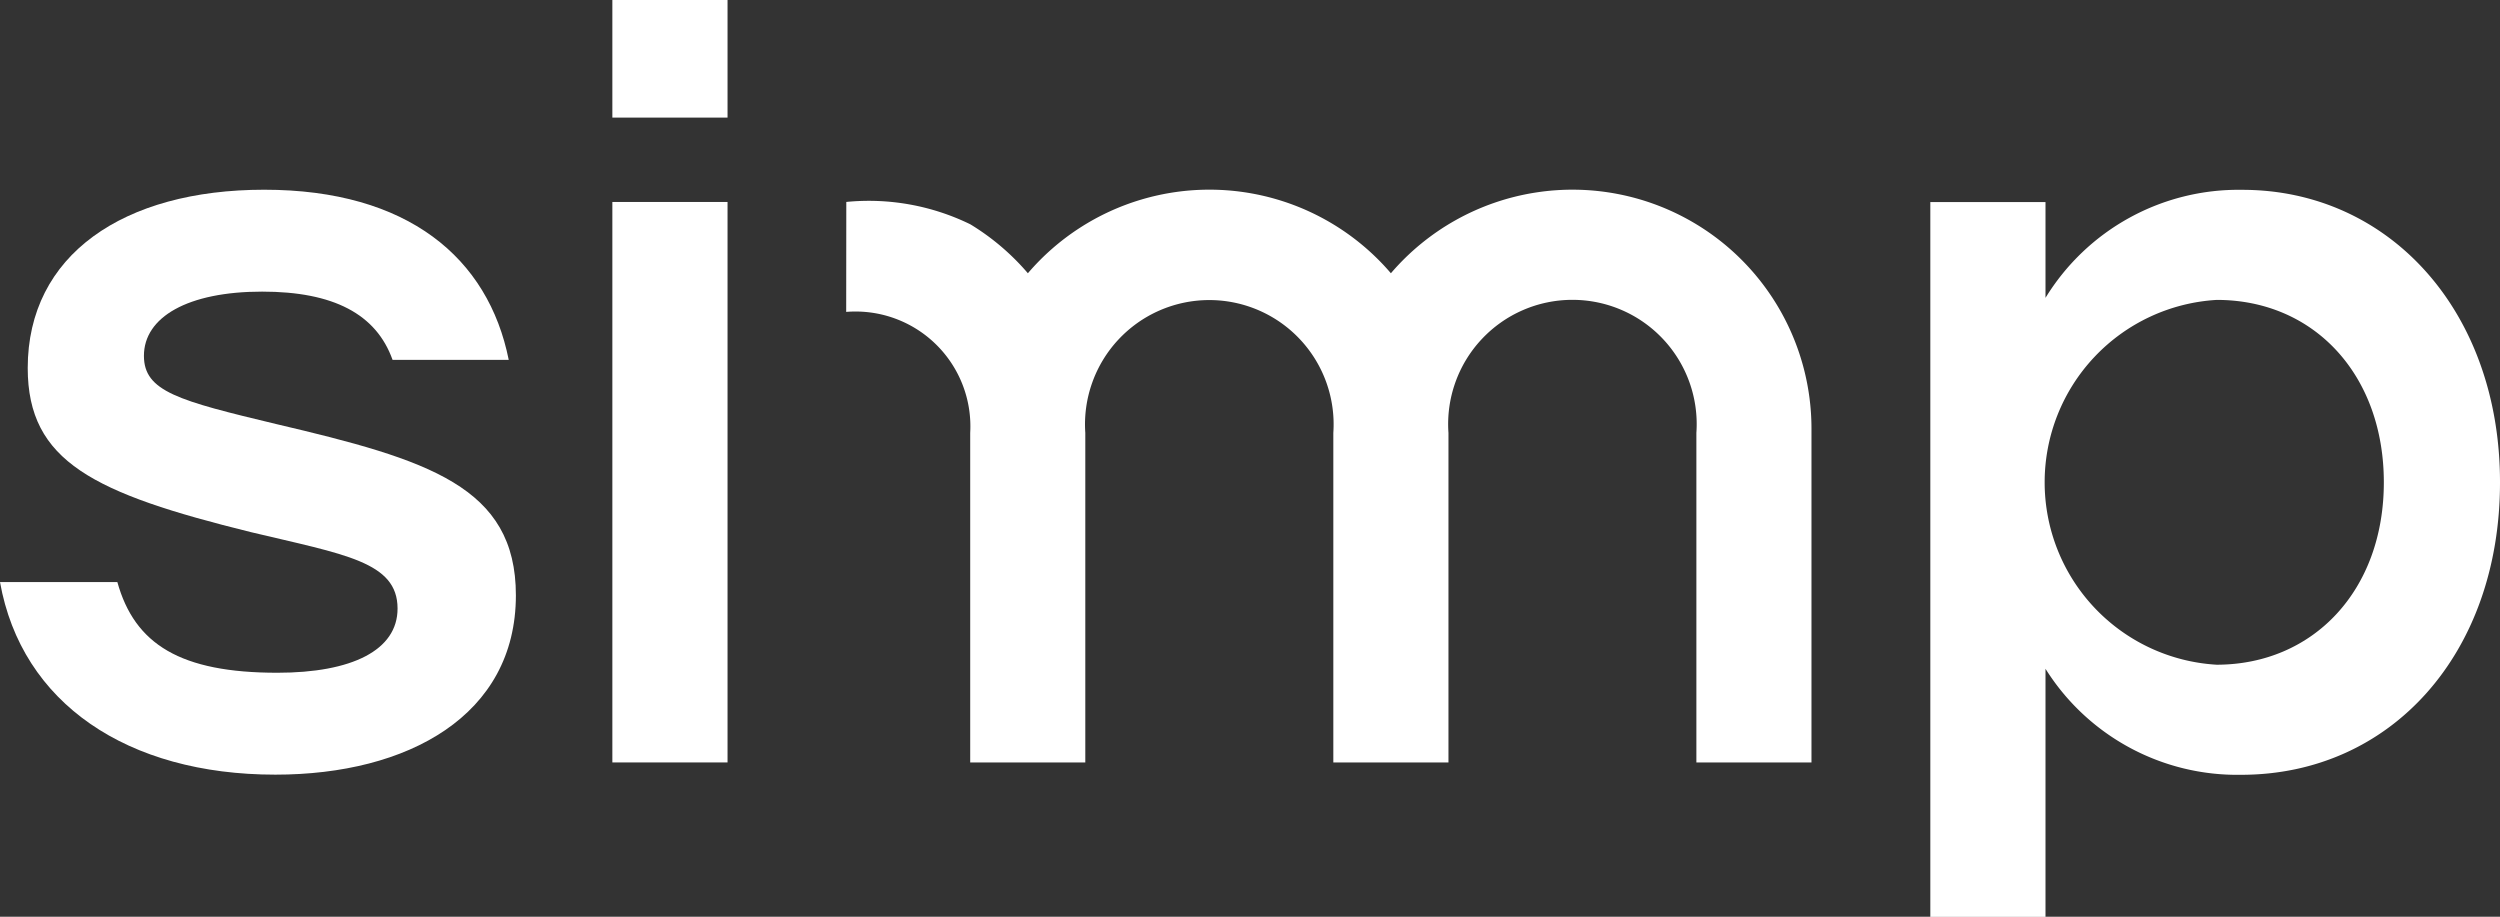
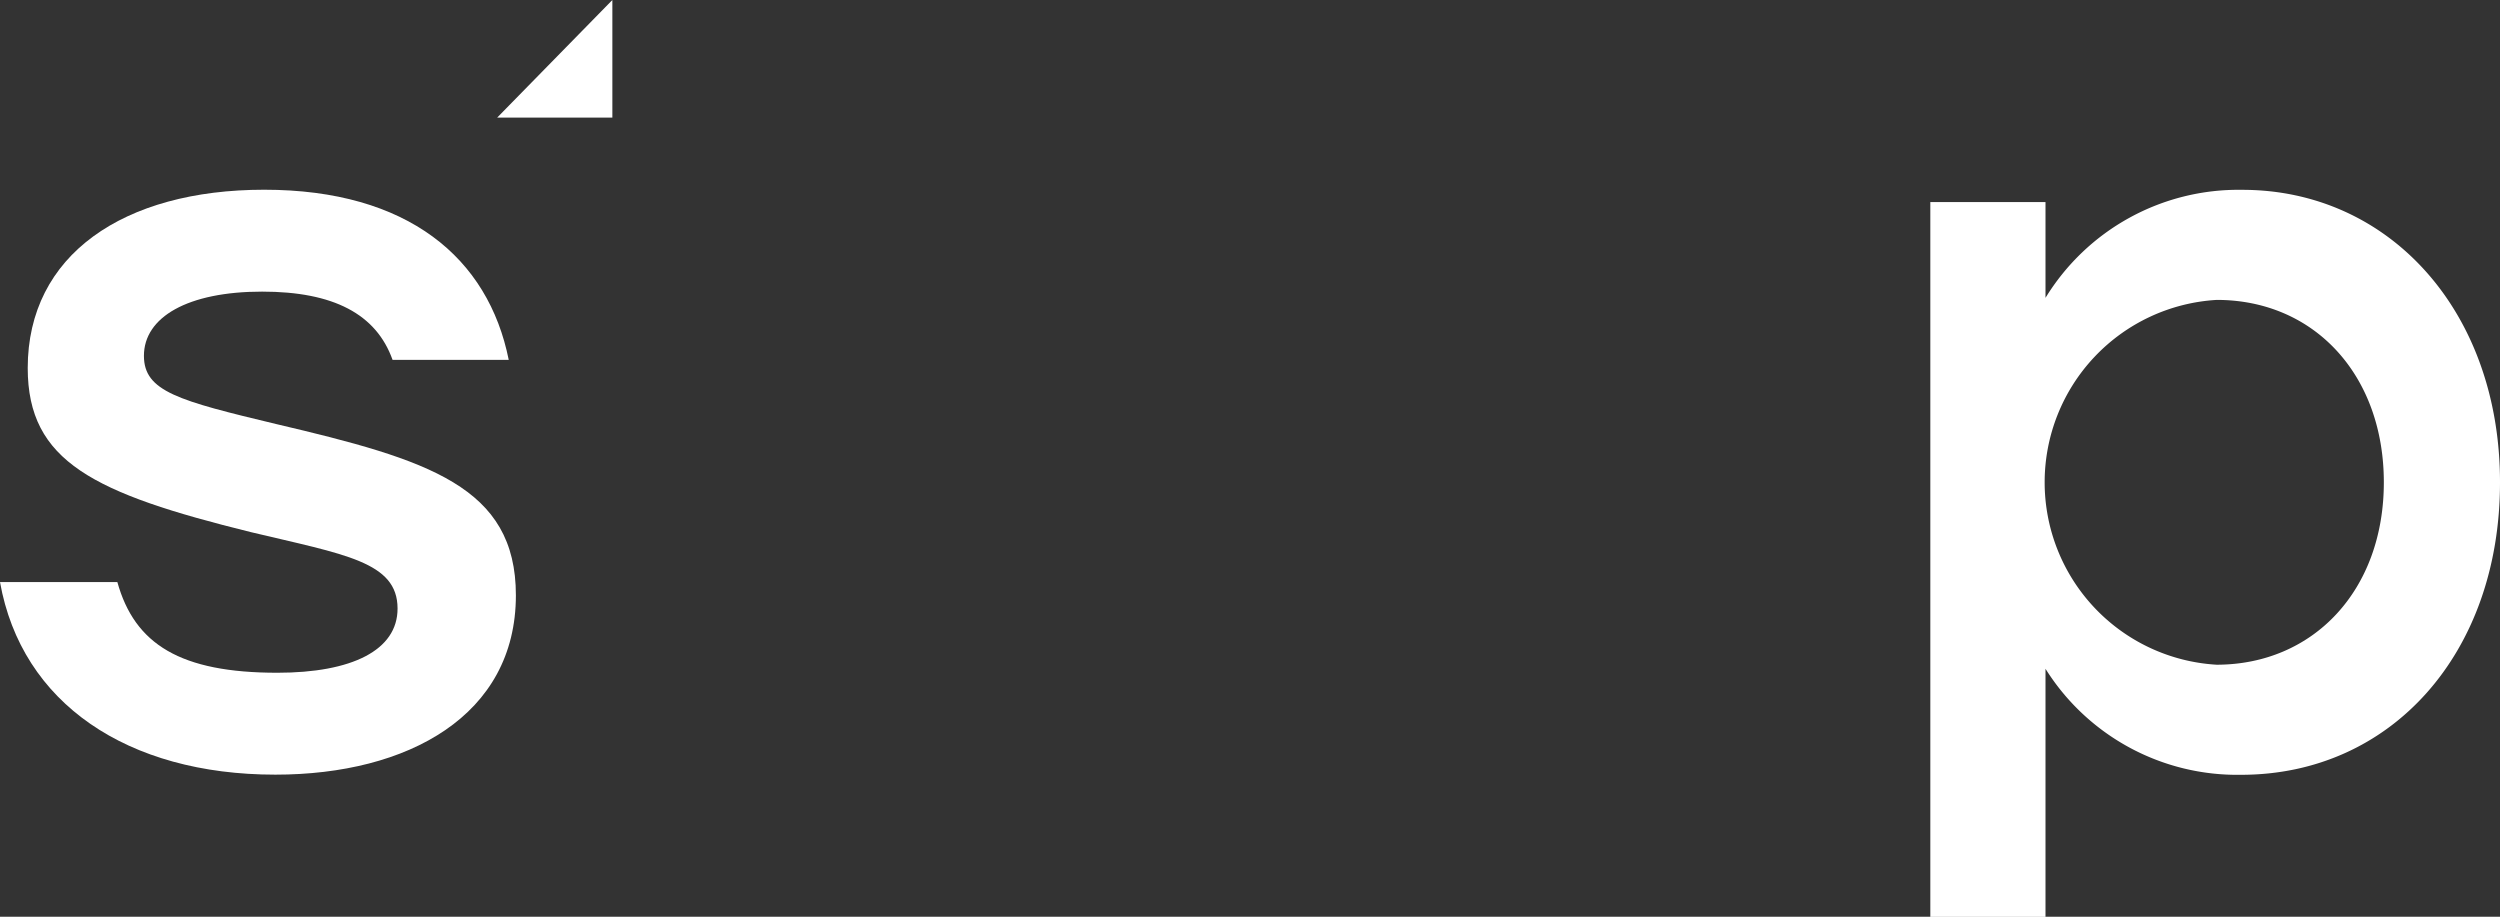
<svg xmlns="http://www.w3.org/2000/svg" width="68.179" height="25" viewBox="0 0 68.179 25">
  <rect x="0" y="0" width="68.179" height="25" fill="#333333" stroke="none" />
  <g id="Group_9153" data-name="Group 9153" transform="translate(-337.512 -5448.66)">
    <g id="Group_9150" data-name="Group 9150" transform="translate(354.212 5448.66)">
-       <path id="Path_18230" data-name="Path 18230" d="M425.827,5448.66h3.141v3.207h-3.141Z" transform="translate(-425.827 -5448.66)" fill="#fff" />
+       <path id="Path_18230" data-name="Path 18230" d="M425.827,5448.66v3.207h-3.141Z" transform="translate(-425.827 -5448.66)" fill="#fff" />
    </g>
    <g id="Group_9152" data-name="Group 9152" transform="translate(337.512 5453.834)">
      <g id="Group_9151" data-name="Group 9151">
        <path id="Path_18231" data-name="Path 18231" d="M337.512,5486.719h3.2c.473,1.7,1.723,2.474,4.363,2.474,2.029,0,3.279-.611,3.279-1.751,0-1.278-1.445-1.473-4-2.084-4.279-1.057-6.086-1.918-6.086-4.475,0-3.085,2.612-4.863,6.448-4.863,3.919,0,6.114,1.862,6.67,4.641h-3.168c-.445-1.25-1.612-1.862-3.557-1.862-2.029,0-3.224.695-3.224,1.751,0,.973.945,1.223,3.613,1.862,4.141.973,6.531,1.7,6.531,4.669,0,3.279-2.946,4.891-6.559,4.891C340.986,5491.972,338.1,5490.026,337.512,5486.719Z" transform="translate(-337.512 -5476.02)" fill="#fff" />
-         <path id="Path_18232" data-name="Path 18232" d="M425.827,5477.784h3.141v15.285h-3.141Z" transform="translate(-409.127 -5477.45)" fill="#fff" />
        <path id="Path_18233" data-name="Path 18233" d="M631.442,5484c0,4.669-2.973,7.976-7.059,7.976a6.171,6.171,0,0,1-5.336-2.891v6.765h-3.141v-19.493h3.141v2.612a6.168,6.168,0,0,1,5.364-2.946C628.413,5476.02,631.442,5479.327,631.442,5484Zm-3.168,0c0-2.918-1.89-4.975-4.558-4.975a4.983,4.983,0,0,0,0,9.949C626.356,5488.97,628.274,5486.942,628.274,5484Z" transform="translate(-563.263 -5476.02)" fill="#fff" />
      </g>
-       <path id="Path_18234" data-name="Path 18234" d="M459.563,5476.354a6.305,6.305,0,0,1,3.382.61,6.5,6.5,0,0,1,1.57,1.335,6.514,6.514,0,0,1,9.9,0,6.519,6.519,0,0,1,8.331-1.335,6.52,6.52,0,0,1,3.139,5.577v9.1h-3.139v-8.988a3.389,3.389,0,1,0-6.761,0v8.988h-3.14v-8.988a3.39,3.39,0,1,0-6.764,0v8.988h-3.139v-8.988a3.132,3.132,0,0,0-3.382-3.3Z" transform="translate(-436.483 -5476.021)" fill="#fff" />
    </g>
  </g>
</svg>